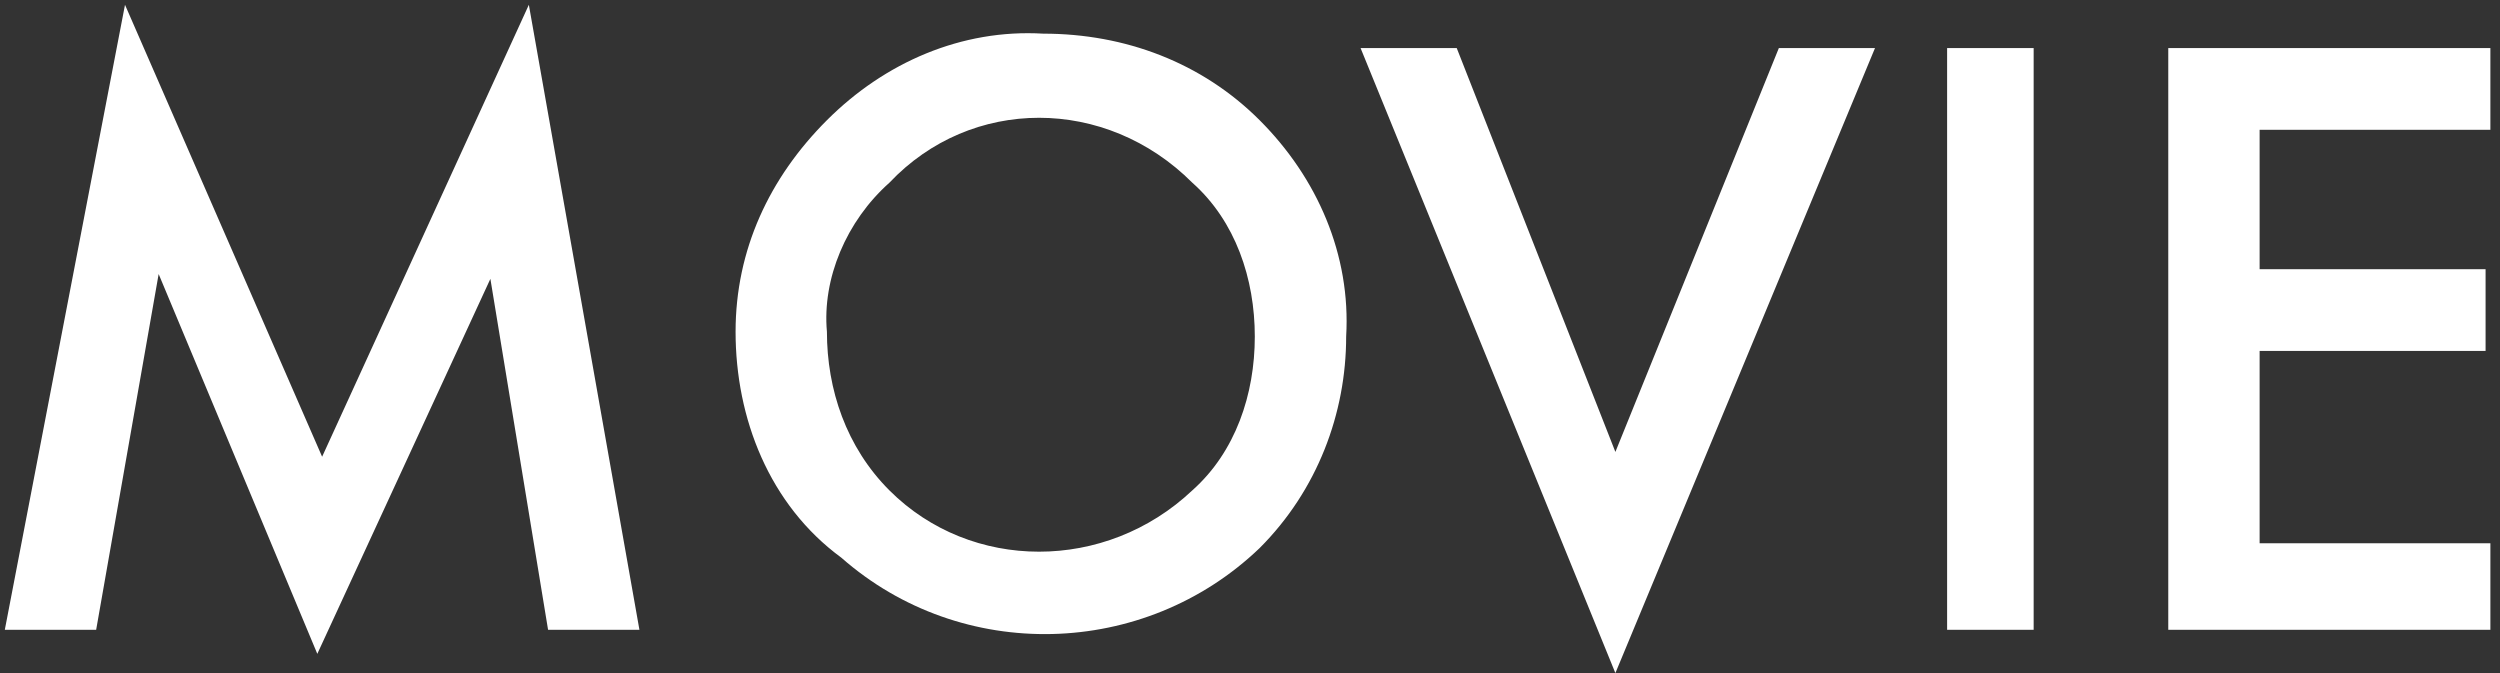
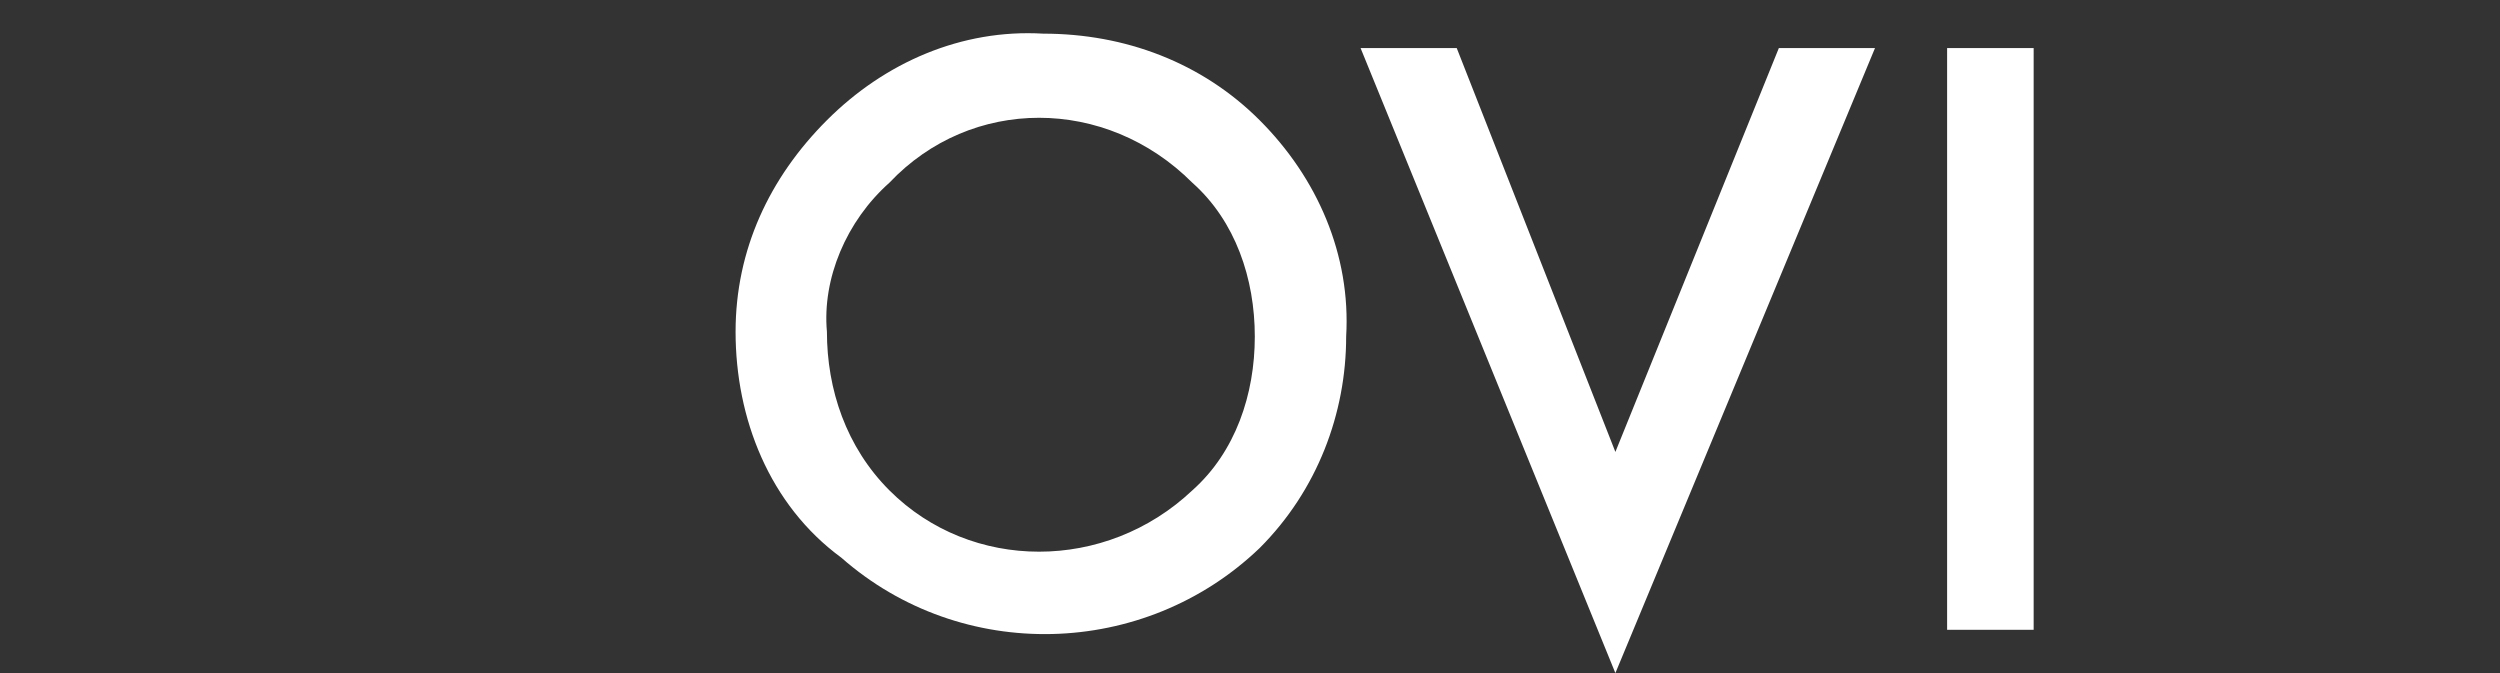
<svg xmlns="http://www.w3.org/2000/svg" version="1.1" id="レイヤー_1" x="0px" y="0px" viewBox="0 0 52 14" style="enable-background:new 0 0 52 14;" xml:space="preserve">
  <rect x="0" y="0" width="52" height="14" fill="#333333" stroke="none" />
  <style type="text/css">
	.st0{fill:#FFFFFF;}
</style>
-   <path class="st0" d="M0.1,13.1l2.5-13l4.1,9.4l4.3-9.4l2.3,13h-1.9l-1.2-7.3l-3.6,7.8L3.3,5.7L2,13.1H0.1z" />
  <path class="st0" d="M15.3,6.9c0-1.7,0.7-3.2,1.9-4.4c1.2-1.2,2.8-1.9,4.5-1.8c1.7,0,3.3,0.6,4.5,1.8c1.2,1.2,1.9,2.8,1.8,4.5  c0,1.6-0.6,3.2-1.8,4.4c-2.4,2.3-6.2,2.4-8.7,0.2C16,10.5,15.3,8.7,15.3,6.9z M17.2,6.9c0,1.2,0.4,2.4,1.3,3.3  c1.7,1.7,4.5,1.7,6.3,0c0.9-0.8,1.3-2,1.3-3.2c0-1.2-0.4-2.4-1.3-3.2C23,2,20.2,2,18.5,3.8C17.6,4.6,17.1,5.8,17.2,6.9L17.2,6.9z" />
  <path class="st0" d="M30.3,1l3.3,8.4L37,1h2l-5.4,13L28.3,1H30.3z" />
  <path class="st0" d="M42.3,1v12.1h-1.8V1H42.3z" />
-   <path class="st0" d="M51.9,2.7H47v2.9h4.7v1.7H47v4h4.8v1.8h-6.7V1h6.7V2.7z" />
</svg>